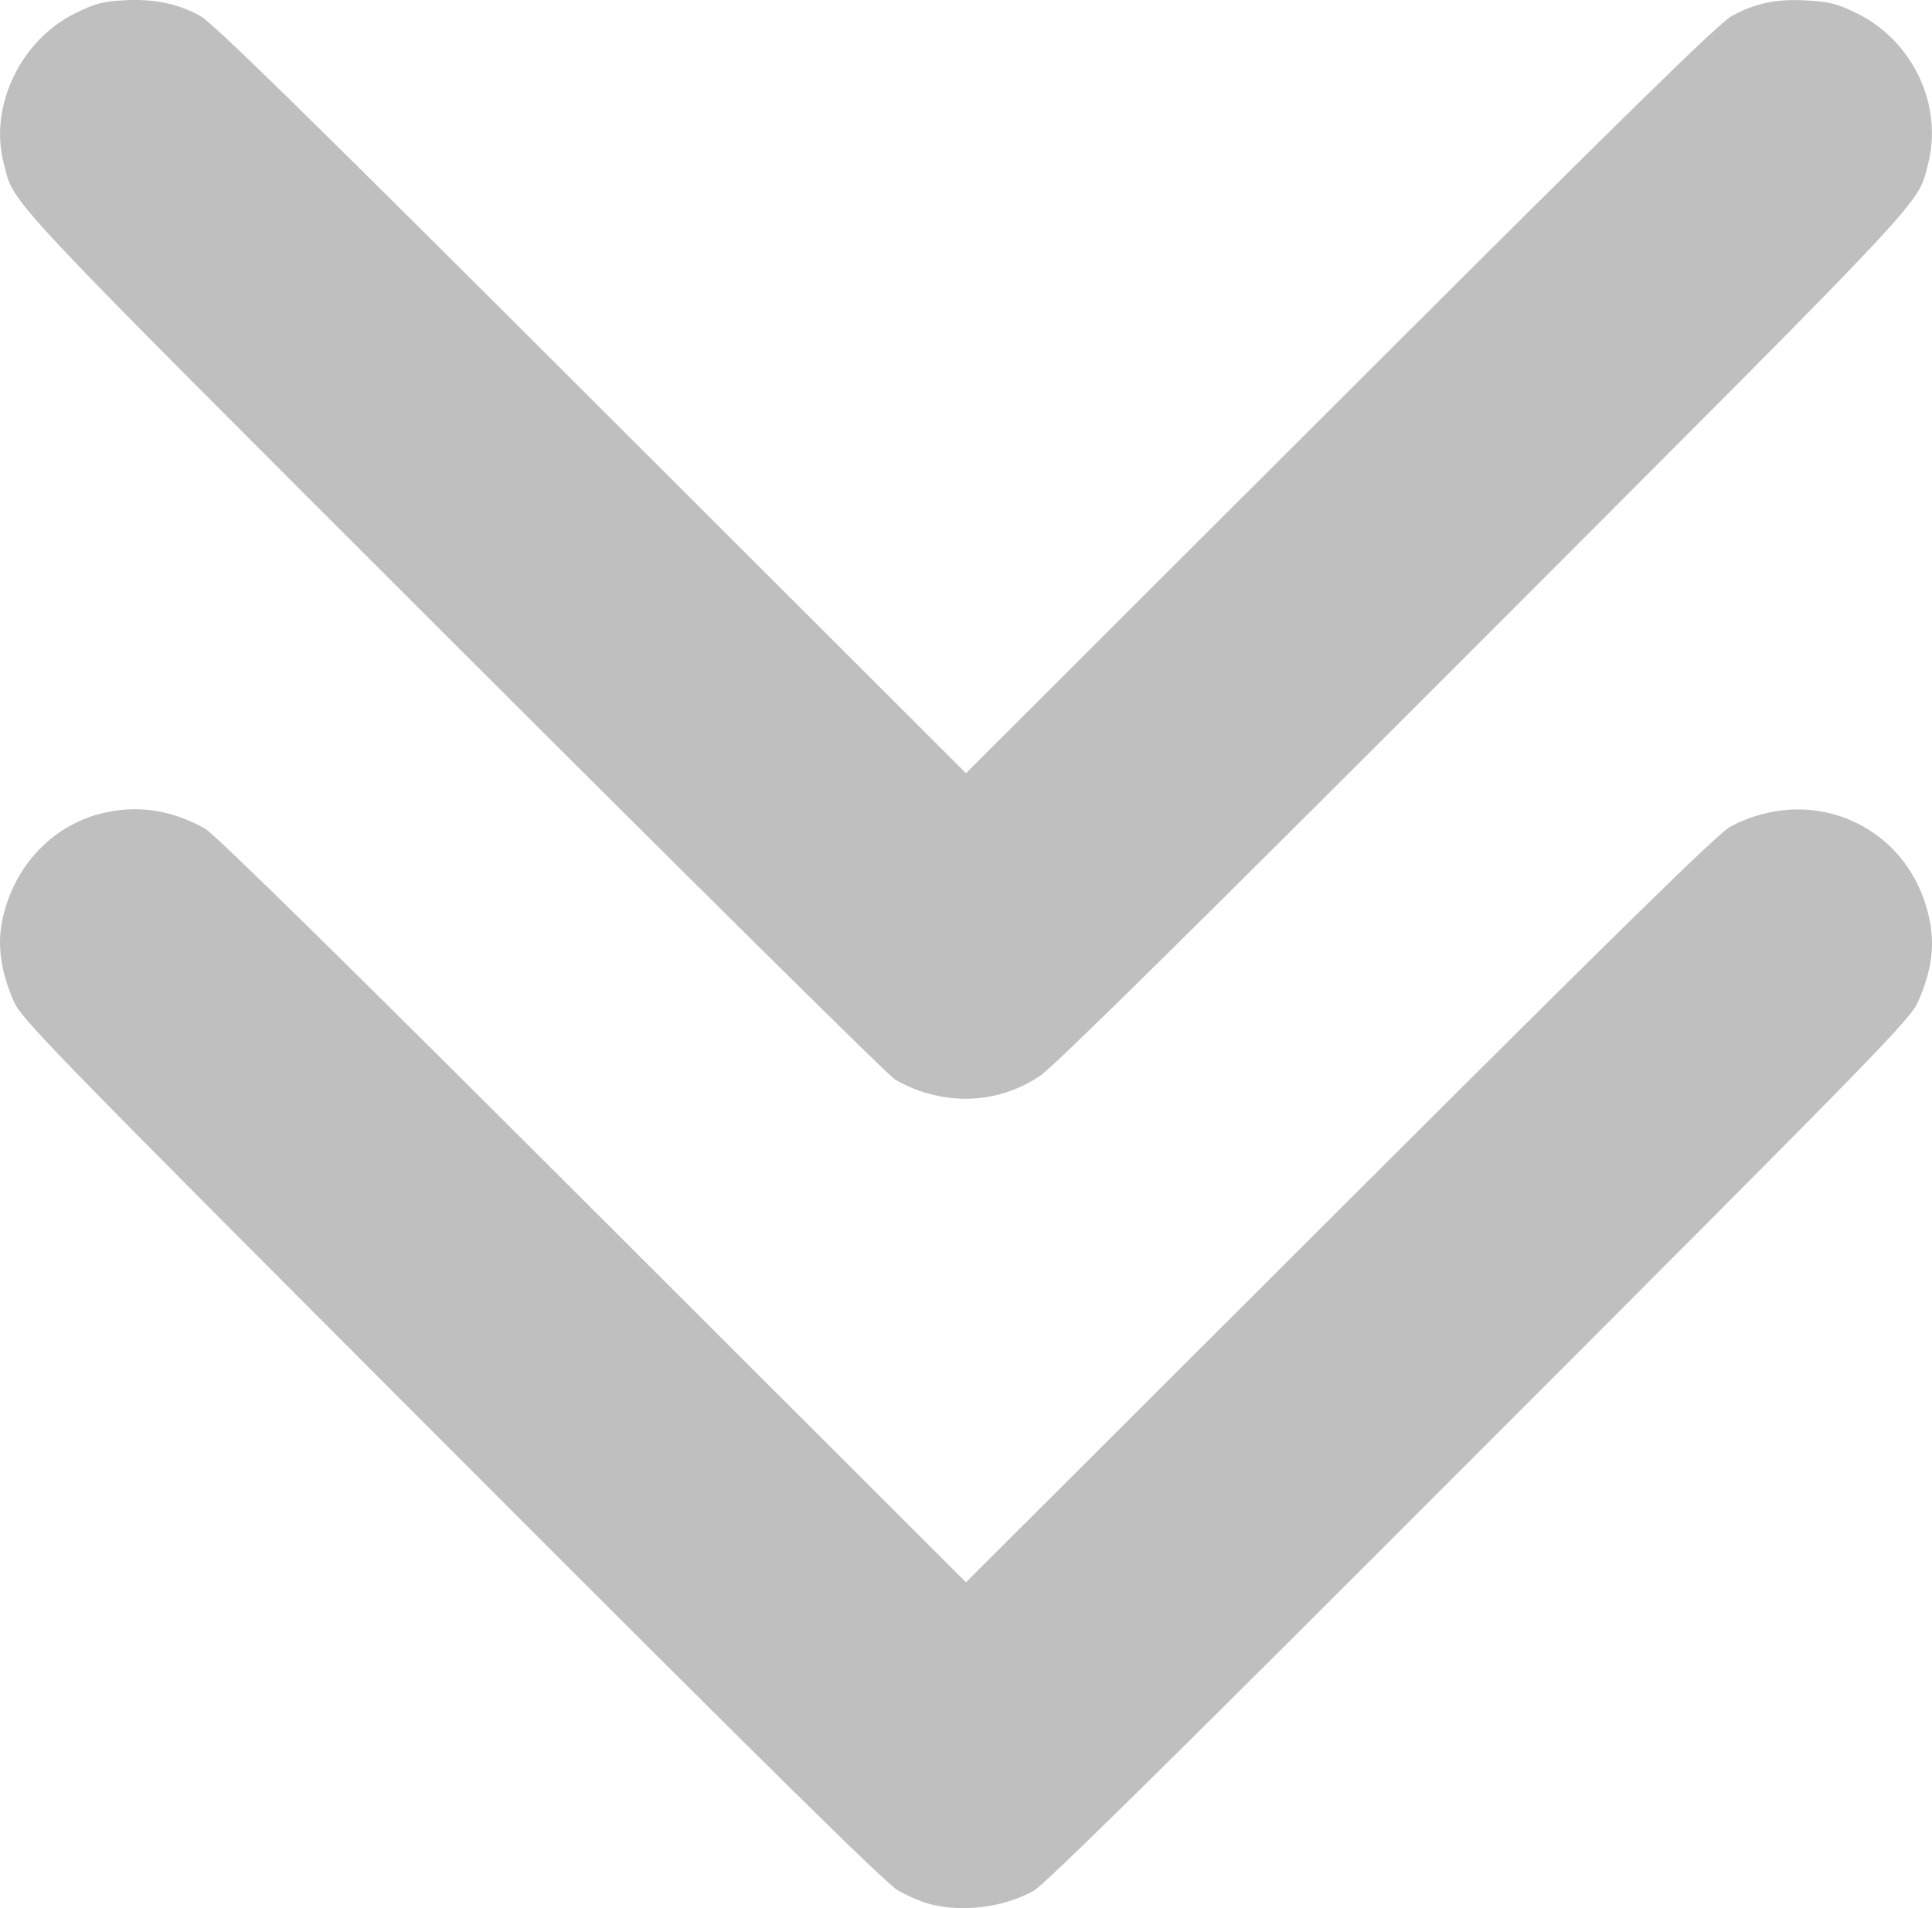
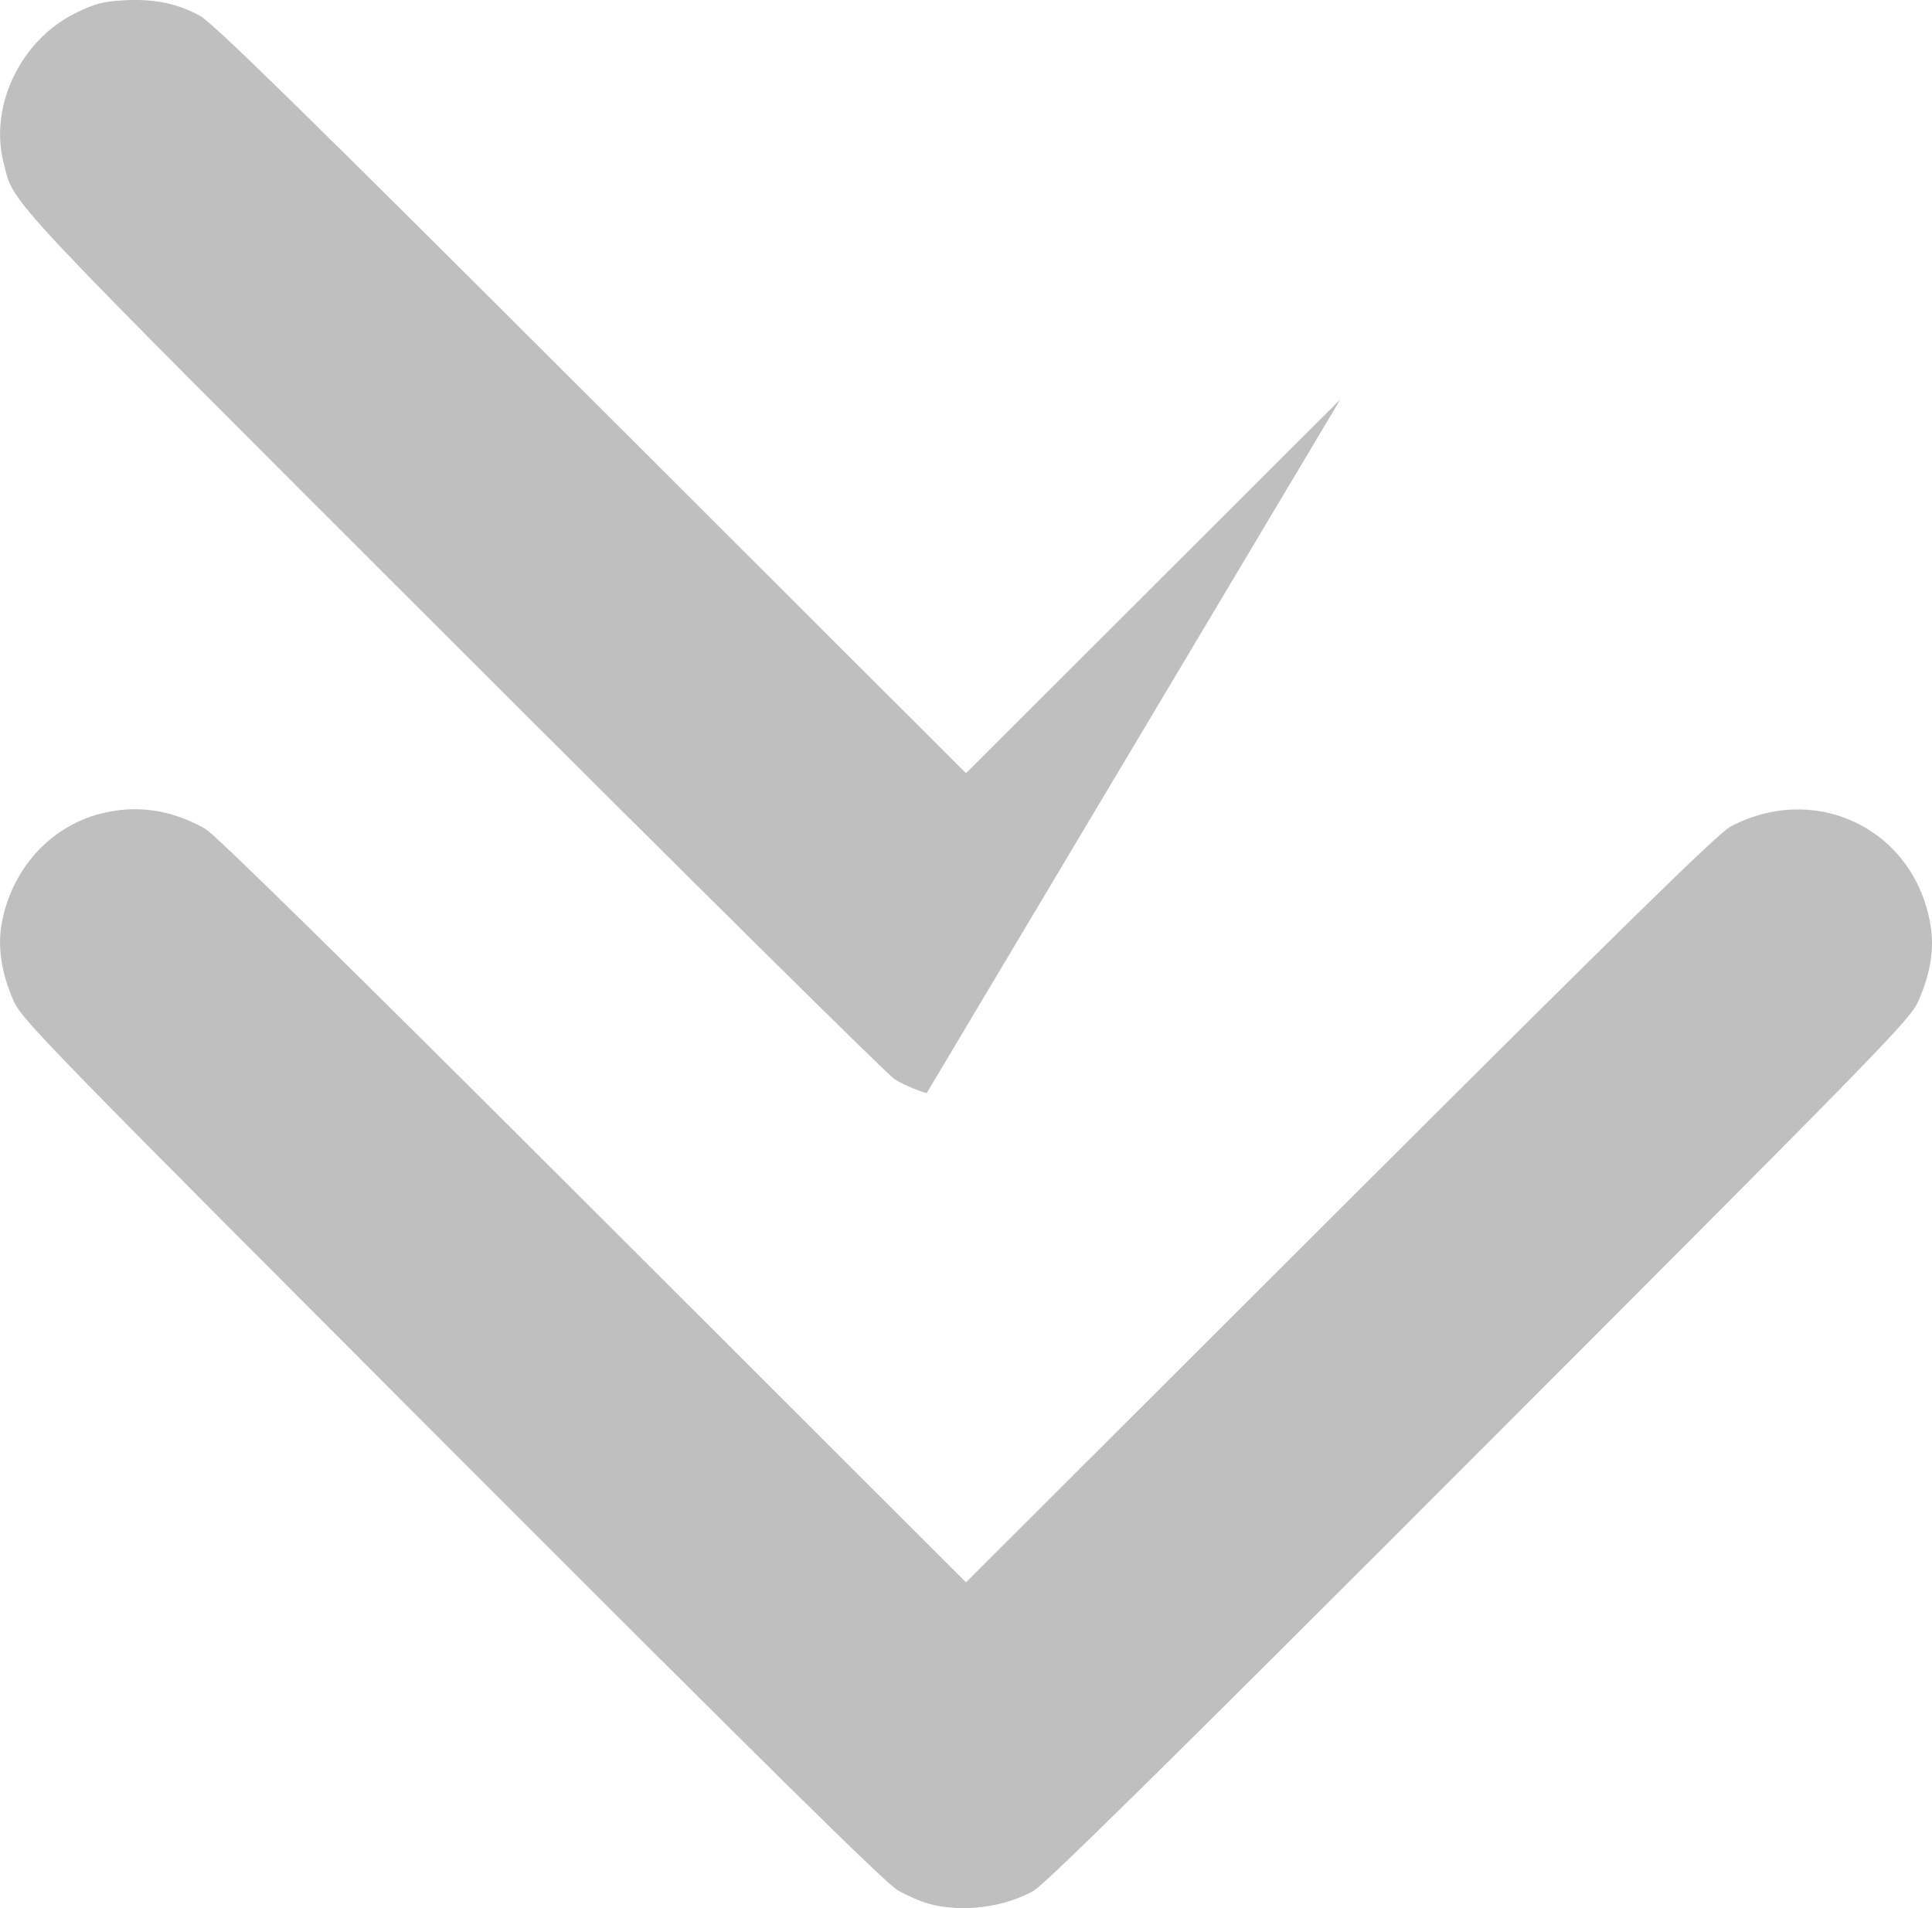
<svg xmlns="http://www.w3.org/2000/svg" xmlns:ns1="http://www.inkscape.org/namespaces/inkscape" xmlns:ns2="http://sodipodi.sourceforge.net/DTD/sodipodi-0.dtd" width="18.106mm" height="17.883mm" viewBox="0 0 64.154 63.365" id="svg2" version="1.1" ns1:version="0.91 r13725" ns2:docname="flecha.svg">
  <defs id="defs4" />
  <ns2:namedview id="base" pagecolor="#ffffff" bordercolor="#666666" borderopacity="1.0" ns1:pageopacity="0.0" ns1:pageshadow="2" ns1:zoom="2.36" ns1:cx="243.59134" ns1:cy="-90.781135" ns1:document-units="px" ns1:current-layer="layer1" showgrid="false" fit-margin-top="0" fit-margin-left="0" fit-margin-right="0" fit-margin-bottom="0" ns1:window-width="1863" ns1:window-height="1056" ns1:window-x="57" ns1:window-y="24" ns1:window-maximized="1" />
  <g ns1:label="Capa 1" ns1:groupmode="layer" id="layer1" transform="translate(-30.058,-129.161)">
-     <path style="opacity:0.25;fill:#000000" d="m 60.889,192.377 c -0.263,-0.072 -0.724,-0.274 -1.025,-0.448 -0.399,-0.23 -4.429,-4.203 -14.811,-14.601 -13.544,-13.564 -14.277,-14.317 -14.548,-14.938 -0.405,-0.93 -0.535,-1.792 -0.388,-2.581 0.333,-1.789 1.6,-3.194 3.272,-3.627 1.187,-0.308 2.369,-0.137 3.49,0.505 0.324,0.185 4.7,4.485 12.873,12.649 l 12.383,12.369 12.434,-12.413 c 9.477,-9.46 12.558,-12.478 12.955,-12.685 2.849,-1.493 6.095,0.096 6.635,3.249 0.138,0.803 0.013,1.603 -0.398,2.546 -0.264,0.607 -1.081,1.445 -14.569,14.948 -10.319,10.332 -14.434,14.387 -14.813,14.6 -0.996,0.559 -2.392,0.73 -3.491,0.428 z m -0.06,-26.915 c -0.352,-0.101 -0.836,-0.313 -1.077,-0.473 -0.24,-0.159 -6.836,-6.684 -14.656,-14.5 -15.249,-15.239 -14.553,-14.496 -14.92,-15.929 -0.481,-1.879 0.567,-4.063 2.379,-4.959 0.644,-0.318 0.907,-0.389 1.599,-0.429 1.01,-0.058 1.796,0.101 2.549,0.517 0.435,0.24 3.407,3.151 12.998,12.73 l 12.434,12.418 12.434,-12.418 c 9.642,-9.63 12.561,-12.488 12.998,-12.728 0.788,-0.433 1.502,-0.577 2.536,-0.512 0.727,0.045 0.99,0.115 1.621,0.427 1.86,0.919 2.865,3.057 2.355,5.013 -0.357,1.369 0.241,0.731 -14.752,15.741 -9.703,9.714 -14.272,14.219 -14.731,14.527 -1.123,0.752 -2.444,0.954 -3.767,0.575 z" id="path3347" ns1:connector-curvature="0" />
+     <path style="opacity:0.25;fill:#000000" d="m 60.889,192.377 c -0.263,-0.072 -0.724,-0.274 -1.025,-0.448 -0.399,-0.23 -4.429,-4.203 -14.811,-14.601 -13.544,-13.564 -14.277,-14.317 -14.548,-14.938 -0.405,-0.93 -0.535,-1.792 -0.388,-2.581 0.333,-1.789 1.6,-3.194 3.272,-3.627 1.187,-0.308 2.369,-0.137 3.49,0.505 0.324,0.185 4.7,4.485 12.873,12.649 l 12.383,12.369 12.434,-12.413 c 9.477,-9.46 12.558,-12.478 12.955,-12.685 2.849,-1.493 6.095,0.096 6.635,3.249 0.138,0.803 0.013,1.603 -0.398,2.546 -0.264,0.607 -1.081,1.445 -14.569,14.948 -10.319,10.332 -14.434,14.387 -14.813,14.6 -0.996,0.559 -2.392,0.73 -3.491,0.428 z m -0.06,-26.915 c -0.352,-0.101 -0.836,-0.313 -1.077,-0.473 -0.24,-0.159 -6.836,-6.684 -14.656,-14.5 -15.249,-15.239 -14.553,-14.496 -14.92,-15.929 -0.481,-1.879 0.567,-4.063 2.379,-4.959 0.644,-0.318 0.907,-0.389 1.599,-0.429 1.01,-0.058 1.796,0.101 2.549,0.517 0.435,0.24 3.407,3.151 12.998,12.73 l 12.434,12.418 12.434,-12.418 z" id="path3347" ns1:connector-curvature="0" />
  </g>
</svg>